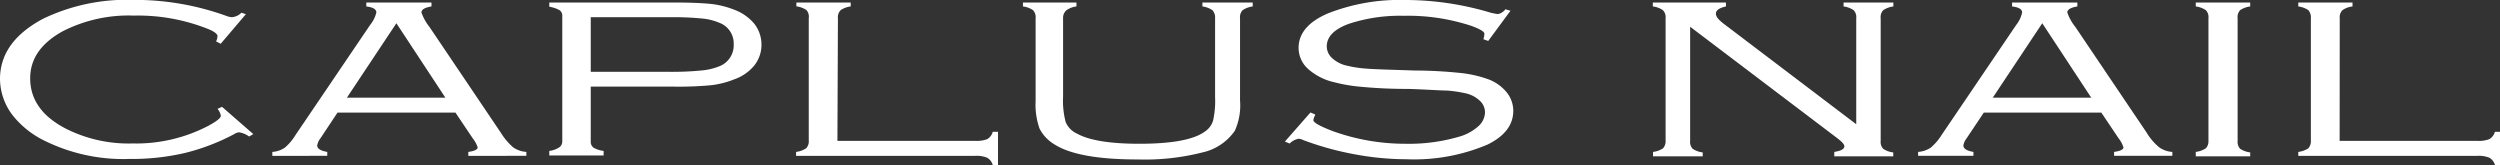
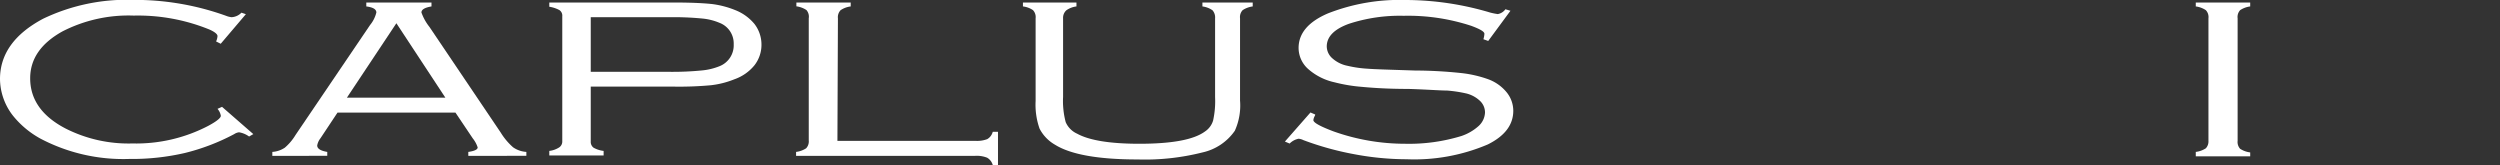
<svg xmlns="http://www.w3.org/2000/svg" viewBox="0 0 248.5 16.4">
  <rect x="0" y="0" width="248.5" height="16.4" fill="#333333" stroke="none" />
  <defs>
    <style>.cls-1{fill:#fff;}</style>
  </defs>
  <g id="レイヤー_2" data-name="レイヤー 2">
    <g id="txt">
      <path class="cls-1" d="M24.44,1.41l-2.5,2.94-.46-.23a1.54,1.54,0,0,0,.14-.53c0-.19-.26-.41-.79-.65a18.83,18.83,0,0,0-7.54-1.39A14.37,14.37,0,0,0,6.21,3.12Q3,4.9,3,7.78q0,3.17,3.53,5a13.83,13.83,0,0,0,6.62,1.48,15.51,15.51,0,0,0,7.55-1.75c.84-.45,1.25-.79,1.25-1a1.37,1.37,0,0,0-.33-.69l.45-.2,3.11,2.71-.42.24a2.35,2.35,0,0,0-1-.42,1.1,1.1,0,0,0-.48.18,21.13,21.13,0,0,1-4.92,1.88,23.36,23.36,0,0,1-5.52.59,17.69,17.69,0,0,1-8.78-2,9.13,9.13,0,0,1-2.77-2.3A6,6,0,0,1,0,7.86q0-3.72,4.29-6a19.23,19.23,0,0,1,9-1.87,26.75,26.75,0,0,1,9.15,1.57,2.13,2.13,0,0,0,.58.15A1.47,1.47,0,0,0,24,1.26Z" />
      <path class="cls-1" d="M45.27,11.19H33.55l-1.7,2.56a1.6,1.6,0,0,0-.32.71c0,.32.34.53,1,.64v.39H27.07V15.1a2.52,2.52,0,0,0,1.24-.42,5.18,5.18,0,0,0,1.07-1.27L36.79,2.48a3.1,3.1,0,0,0,.62-1.24c0-.32-.34-.52-1-.6V.25h6.48V.64c-.66.11-1,.31-1,.6a5,5,0,0,0,.8,1.44l7.09,10.51A6.38,6.38,0,0,0,51,14.64a2.57,2.57,0,0,0,1.32.46v.39H46.55V15.1q.93-.13.93-.45a2.84,2.84,0,0,0-.49-.9l-1.72-2.56m-1-1.48-4.87-7.4-4.92,7.4Z" />
      <path class="cls-1" d="M58.72,8.61v5.45a.72.72,0,0,0,.28.62A2.66,2.66,0,0,0,60,15v.45H54.6V15a2.28,2.28,0,0,0,1-.36.7.7,0,0,0,.29-.61V1.62A.66.66,0,0,0,55.6,1a3.1,3.1,0,0,0-1-.33V.25H67c1.66,0,2.91.06,3.76.15A9.14,9.14,0,0,1,73.07,1,4.71,4.71,0,0,1,75,2.39a3.35,3.35,0,0,1,.69,2A3.31,3.31,0,0,1,75,6.48a4.46,4.46,0,0,1-2,1.4,8.88,8.88,0,0,1-2.31.59A34.52,34.52,0,0,1,67,8.61H58.72m0-1.47h7.9A29.94,29.94,0,0,0,69.78,7a6.17,6.17,0,0,0,1.74-.42,2.23,2.23,0,0,0,1.41-2.18,2.19,2.19,0,0,0-1.41-2.13,5.76,5.76,0,0,0-1.73-.43,29.13,29.13,0,0,0-3.17-.13h-7.9Z" />
      <path class="cls-1" d="M83.24,14h13.7a2.87,2.87,0,0,0,1.19-.17,1.18,1.18,0,0,0,.55-.73h.52V16.4h-.52a1.24,1.24,0,0,0-.55-.72,2.77,2.77,0,0,0-1.19-.19H79.13V15.1a2.33,2.33,0,0,0,1-.36,1,1,0,0,0,.26-.79V1.82A1,1,0,0,0,80.16,1a2.32,2.32,0,0,0-1-.37V.25h5.4V.64a2.26,2.26,0,0,0-1,.37,1,1,0,0,0-.27.81Z" />
      <path class="cls-1" d="M105.67,1.82V9.64a8.18,8.18,0,0,0,.26,2.5,2.23,2.23,0,0,0,1.14,1.15c1.2.66,3.26,1,6.17,1,3.21,0,5.39-.39,6.52-1.21a2,2,0,0,0,.82-1.09,8.89,8.89,0,0,0,.2-2.33V1.82a1.07,1.07,0,0,0-.26-.8,2.25,2.25,0,0,0-1-.38V.25h5V.64a2.32,2.32,0,0,0-1,.37,1,1,0,0,0-.26.81V10a6.07,6.07,0,0,1-.52,3,5.3,5.3,0,0,1-3.21,2.15,23.29,23.29,0,0,1-6.44.7q-5.88,0-8.23-1.47a3.9,3.9,0,0,1-1.53-1.6,7.15,7.15,0,0,1-.39-2.74V1.82a1,1,0,0,0-.26-.81,2.22,2.22,0,0,0-1-.37V.25H107V.64a2.2,2.2,0,0,0-1,.38A1,1,0,0,0,105.67,1.82Z" />
      <path class="cls-1" d="M150.14,1.07l-2.21,3-.48-.17a2.31,2.31,0,0,0,.1-.54c0-.22-.44-.47-1.3-.79a20.13,20.13,0,0,0-6.73-1,16.24,16.24,0,0,0-5.42.79c-1.48.53-2.22,1.29-2.22,2.26a1.59,1.59,0,0,0,.56,1.18,3.17,3.17,0,0,0,1.5.74,11.52,11.52,0,0,0,2,.29c.74.06,2.31.1,4.72.18a44.58,44.58,0,0,1,4.57.25,11.68,11.68,0,0,1,2.65.6,4.24,4.24,0,0,1,1.86,1.29,2.92,2.92,0,0,1,.68,1.86c0,1.39-.84,2.51-2.54,3.35a18.63,18.63,0,0,1-8.06,1.47,28.27,28.27,0,0,1-5.2-.5,29.65,29.65,0,0,1-5.06-1.4,1.34,1.34,0,0,0-.48-.14,1.72,1.72,0,0,0-.89.48l-.47-.2,2.54-2.89.47.2c0,.1-.06.17-.08.22a1,1,0,0,0-.1.34c0,.25.68.62,2,1.12a21.18,21.18,0,0,0,7.11,1.23,17.75,17.75,0,0,0,5.6-.77,4.87,4.87,0,0,0,1.72-1,1.92,1.92,0,0,0,.63-1.34,1.58,1.58,0,0,0-.53-1.18,3,3,0,0,0-1.42-.73,13.14,13.14,0,0,0-1.83-.27c-.67,0-1.93-.1-3.8-.16-2.19,0-3.76-.12-4.7-.21a15.77,15.77,0,0,1-2.68-.45,5.82,5.82,0,0,1-2.57-1.28,2.81,2.81,0,0,1-1-2.13q0-2.19,2.92-3.44A19.49,19.49,0,0,1,139.69,0a29.51,29.51,0,0,1,8.44,1.25,6.58,6.58,0,0,0,.75.15,1.2,1.2,0,0,0,.76-.48Z" />
-       <path class="cls-1" d="M168,2.66V14a1,1,0,0,0,.25.79,2.24,2.24,0,0,0,1,.36v.39h-4.94V15.1a2.28,2.28,0,0,0,1-.36,1.08,1.08,0,0,0,.25-.79V1.82a1,1,0,0,0-.27-.81,2.21,2.21,0,0,0-1-.37V.25h7.27V.64c-.7.16-1,.4-1,.71s.25.6.76,1l13.19,10V1.82a1,1,0,0,0-.26-.81,2.32,2.32,0,0,0-1-.37V.25h4.95V.64a2.32,2.32,0,0,0-1,.37,1,1,0,0,0-.26.81V14a1,1,0,0,0,.25.79,2.19,2.19,0,0,0,1,.36v.39h-5.86V15.1c.7-.11,1-.3,1-.55s-.32-.53-.95-1Z" />
-       <path class="cls-1" d="M208.9,11.19H197.19l-1.71,2.56a1.6,1.6,0,0,0-.32.71c0,.32.35.53,1,.64v.39h-5.5V15.1a2.56,2.56,0,0,0,1.25-.42A5.41,5.41,0,0,0,193,13.41l7.41-10.93A3,3,0,0,0,201,1.24c0-.32-.33-.52-1-.6V.25h6.49V.64c-.66.11-1,.31-1,.6a4.74,4.74,0,0,0,.8,1.44l7.09,10.51a5.7,5.7,0,0,0,1.24,1.45,2.53,2.53,0,0,0,1.31.46v.39h-5.79V15.1q.93-.13.93-.45a2.71,2.71,0,0,0-.48-.9l-1.72-2.56m-1-1.48-4.87-7.4-4.92,7.4Z" />
      <path class="cls-1" d="M219.52,14V1.82a1,1,0,0,0-.26-.81,2.32,2.32,0,0,0-1-.37V.25h5.41V.64a2.32,2.32,0,0,0-1,.37,1,1,0,0,0-.25.81V14a1,1,0,0,0,.25.79,2.34,2.34,0,0,0,1,.36v.39h-5.41V15.1a2.33,2.33,0,0,0,1-.36A1,1,0,0,0,219.52,14Z" />
-       <path class="cls-1" d="M232.56,14h13.69a2.87,2.87,0,0,0,1.19-.17,1.18,1.18,0,0,0,.55-.73h.51V16.4H248a1.24,1.24,0,0,0-.55-.72,2.78,2.78,0,0,0-1.18-.19H228.45V15.1a2.33,2.33,0,0,0,1-.36,1.08,1.08,0,0,0,.25-.79V1.82a1.09,1.09,0,0,0-.25-.81,2.32,2.32,0,0,0-1-.37V.25h5.39V.64a2.21,2.21,0,0,0-1,.37,1,1,0,0,0-.27.81Z" />
    </g>
  </g>
</svg>